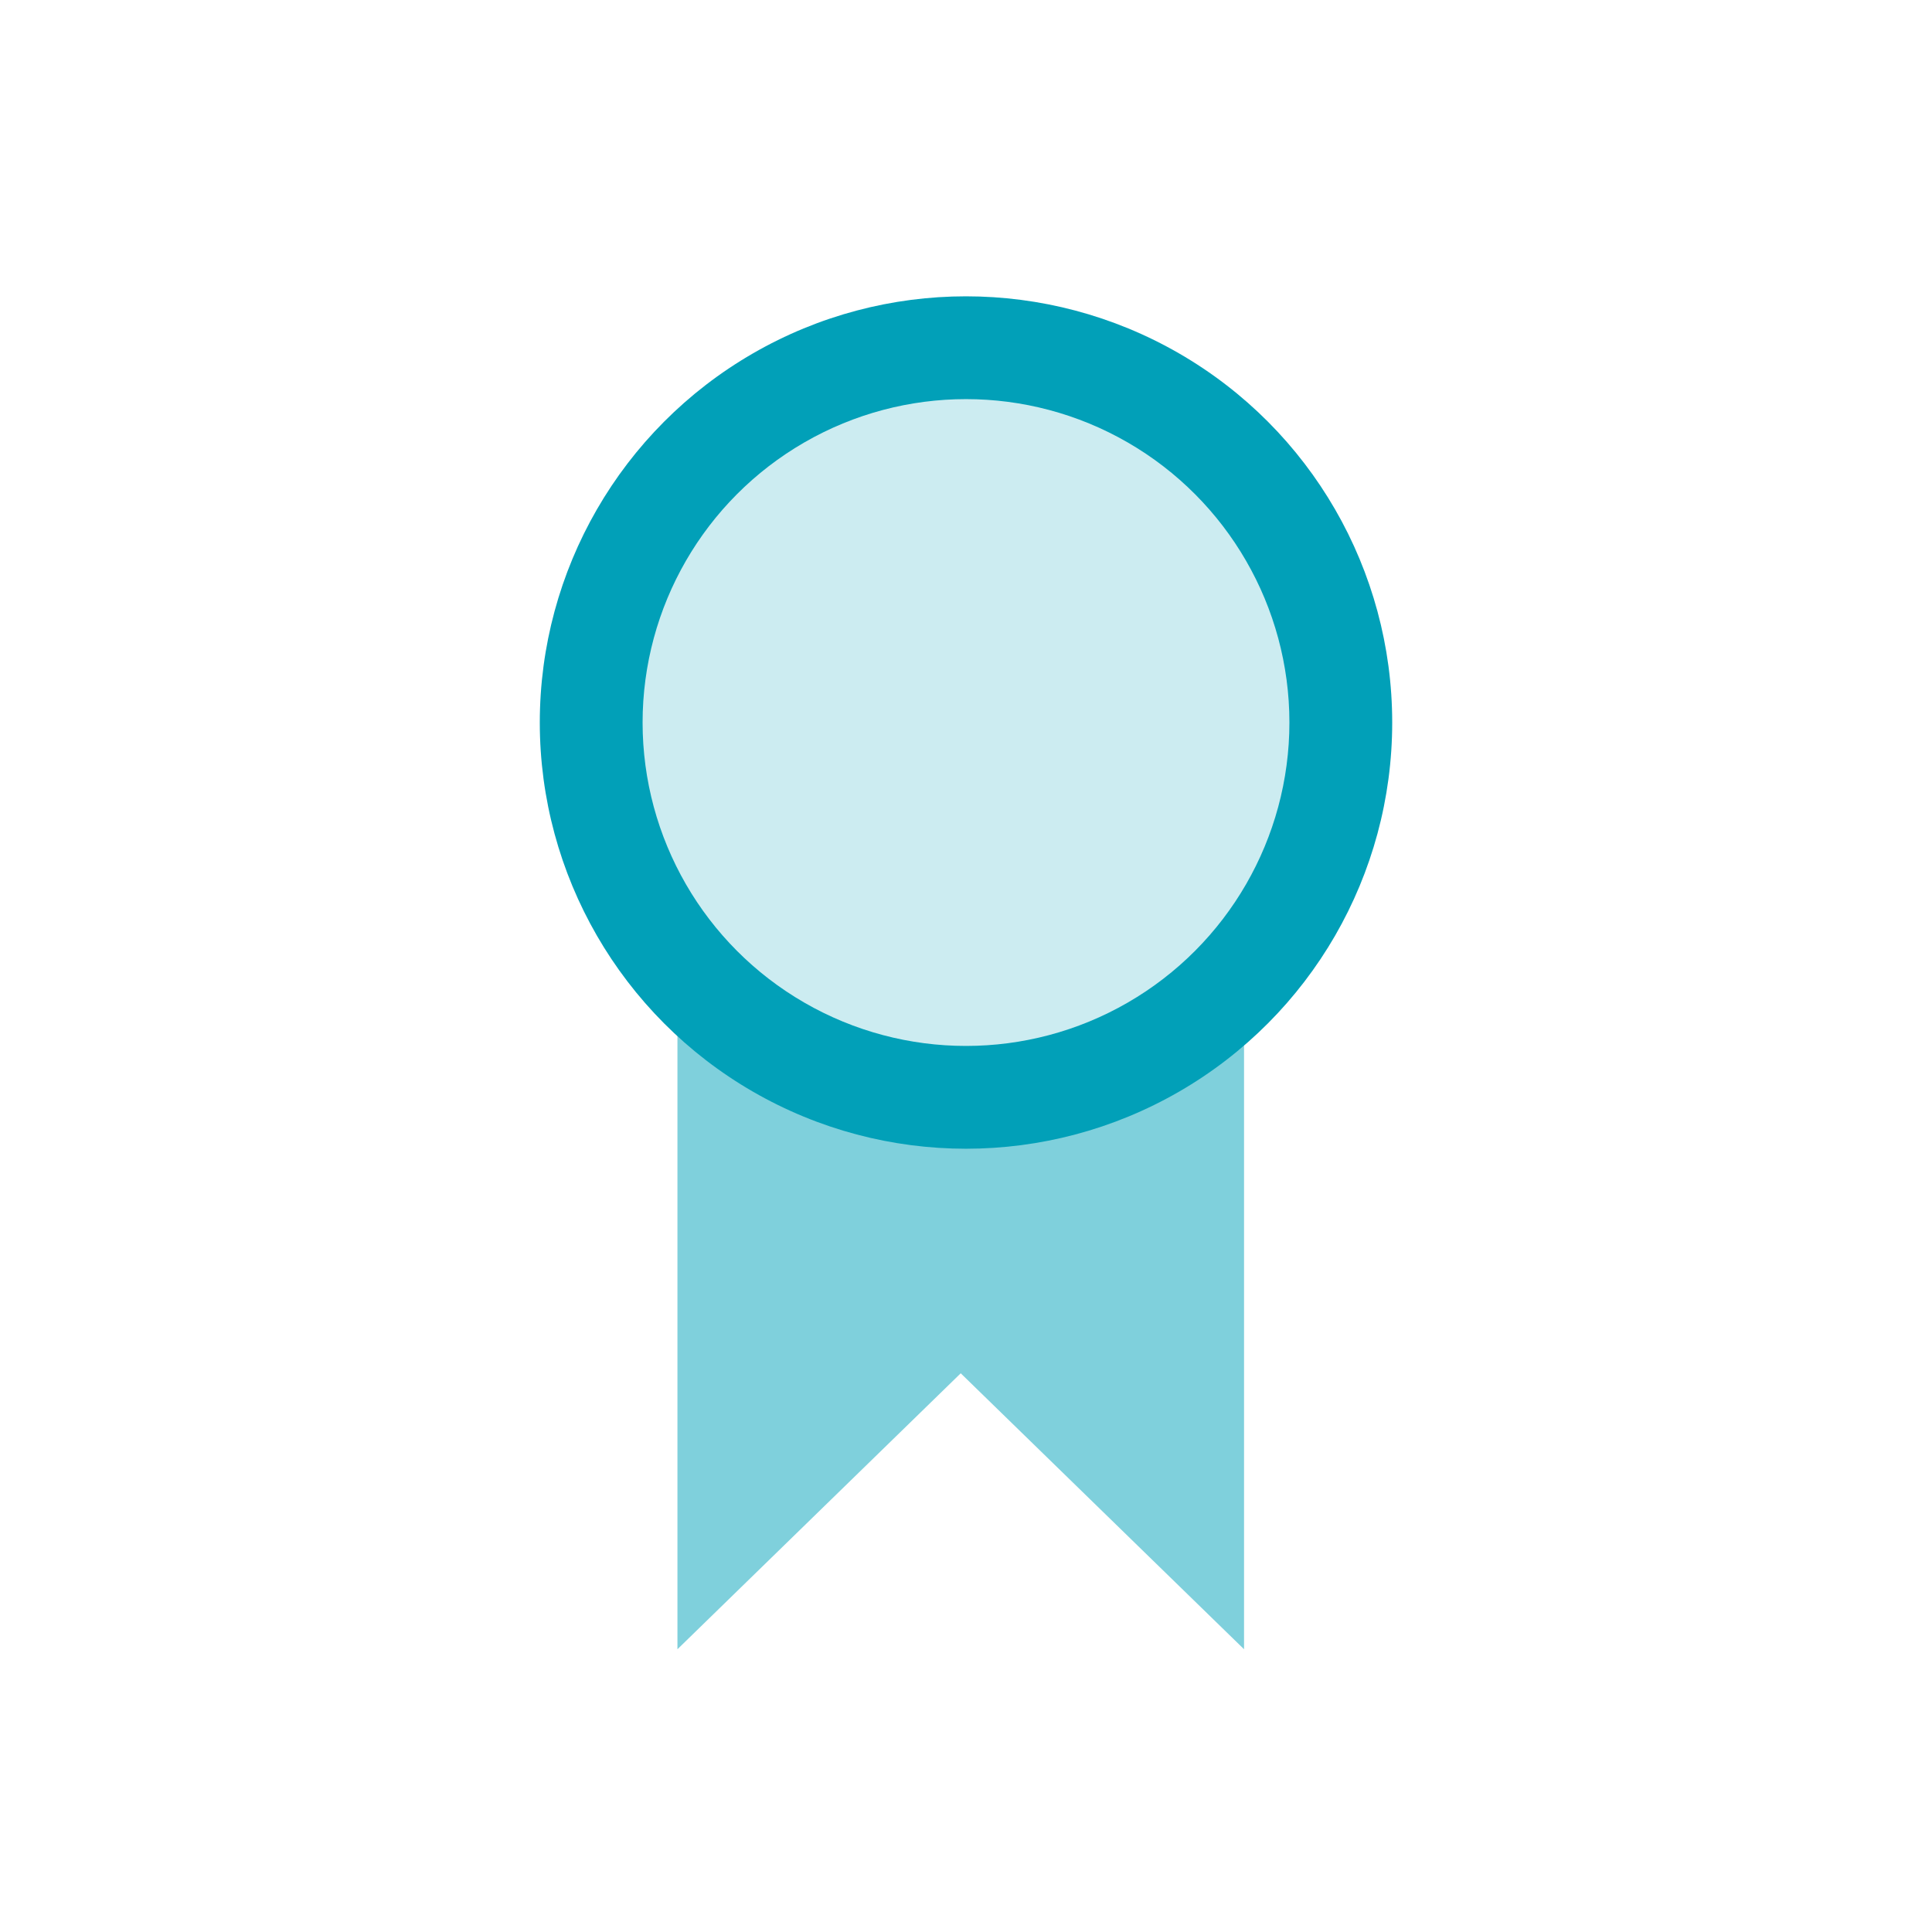
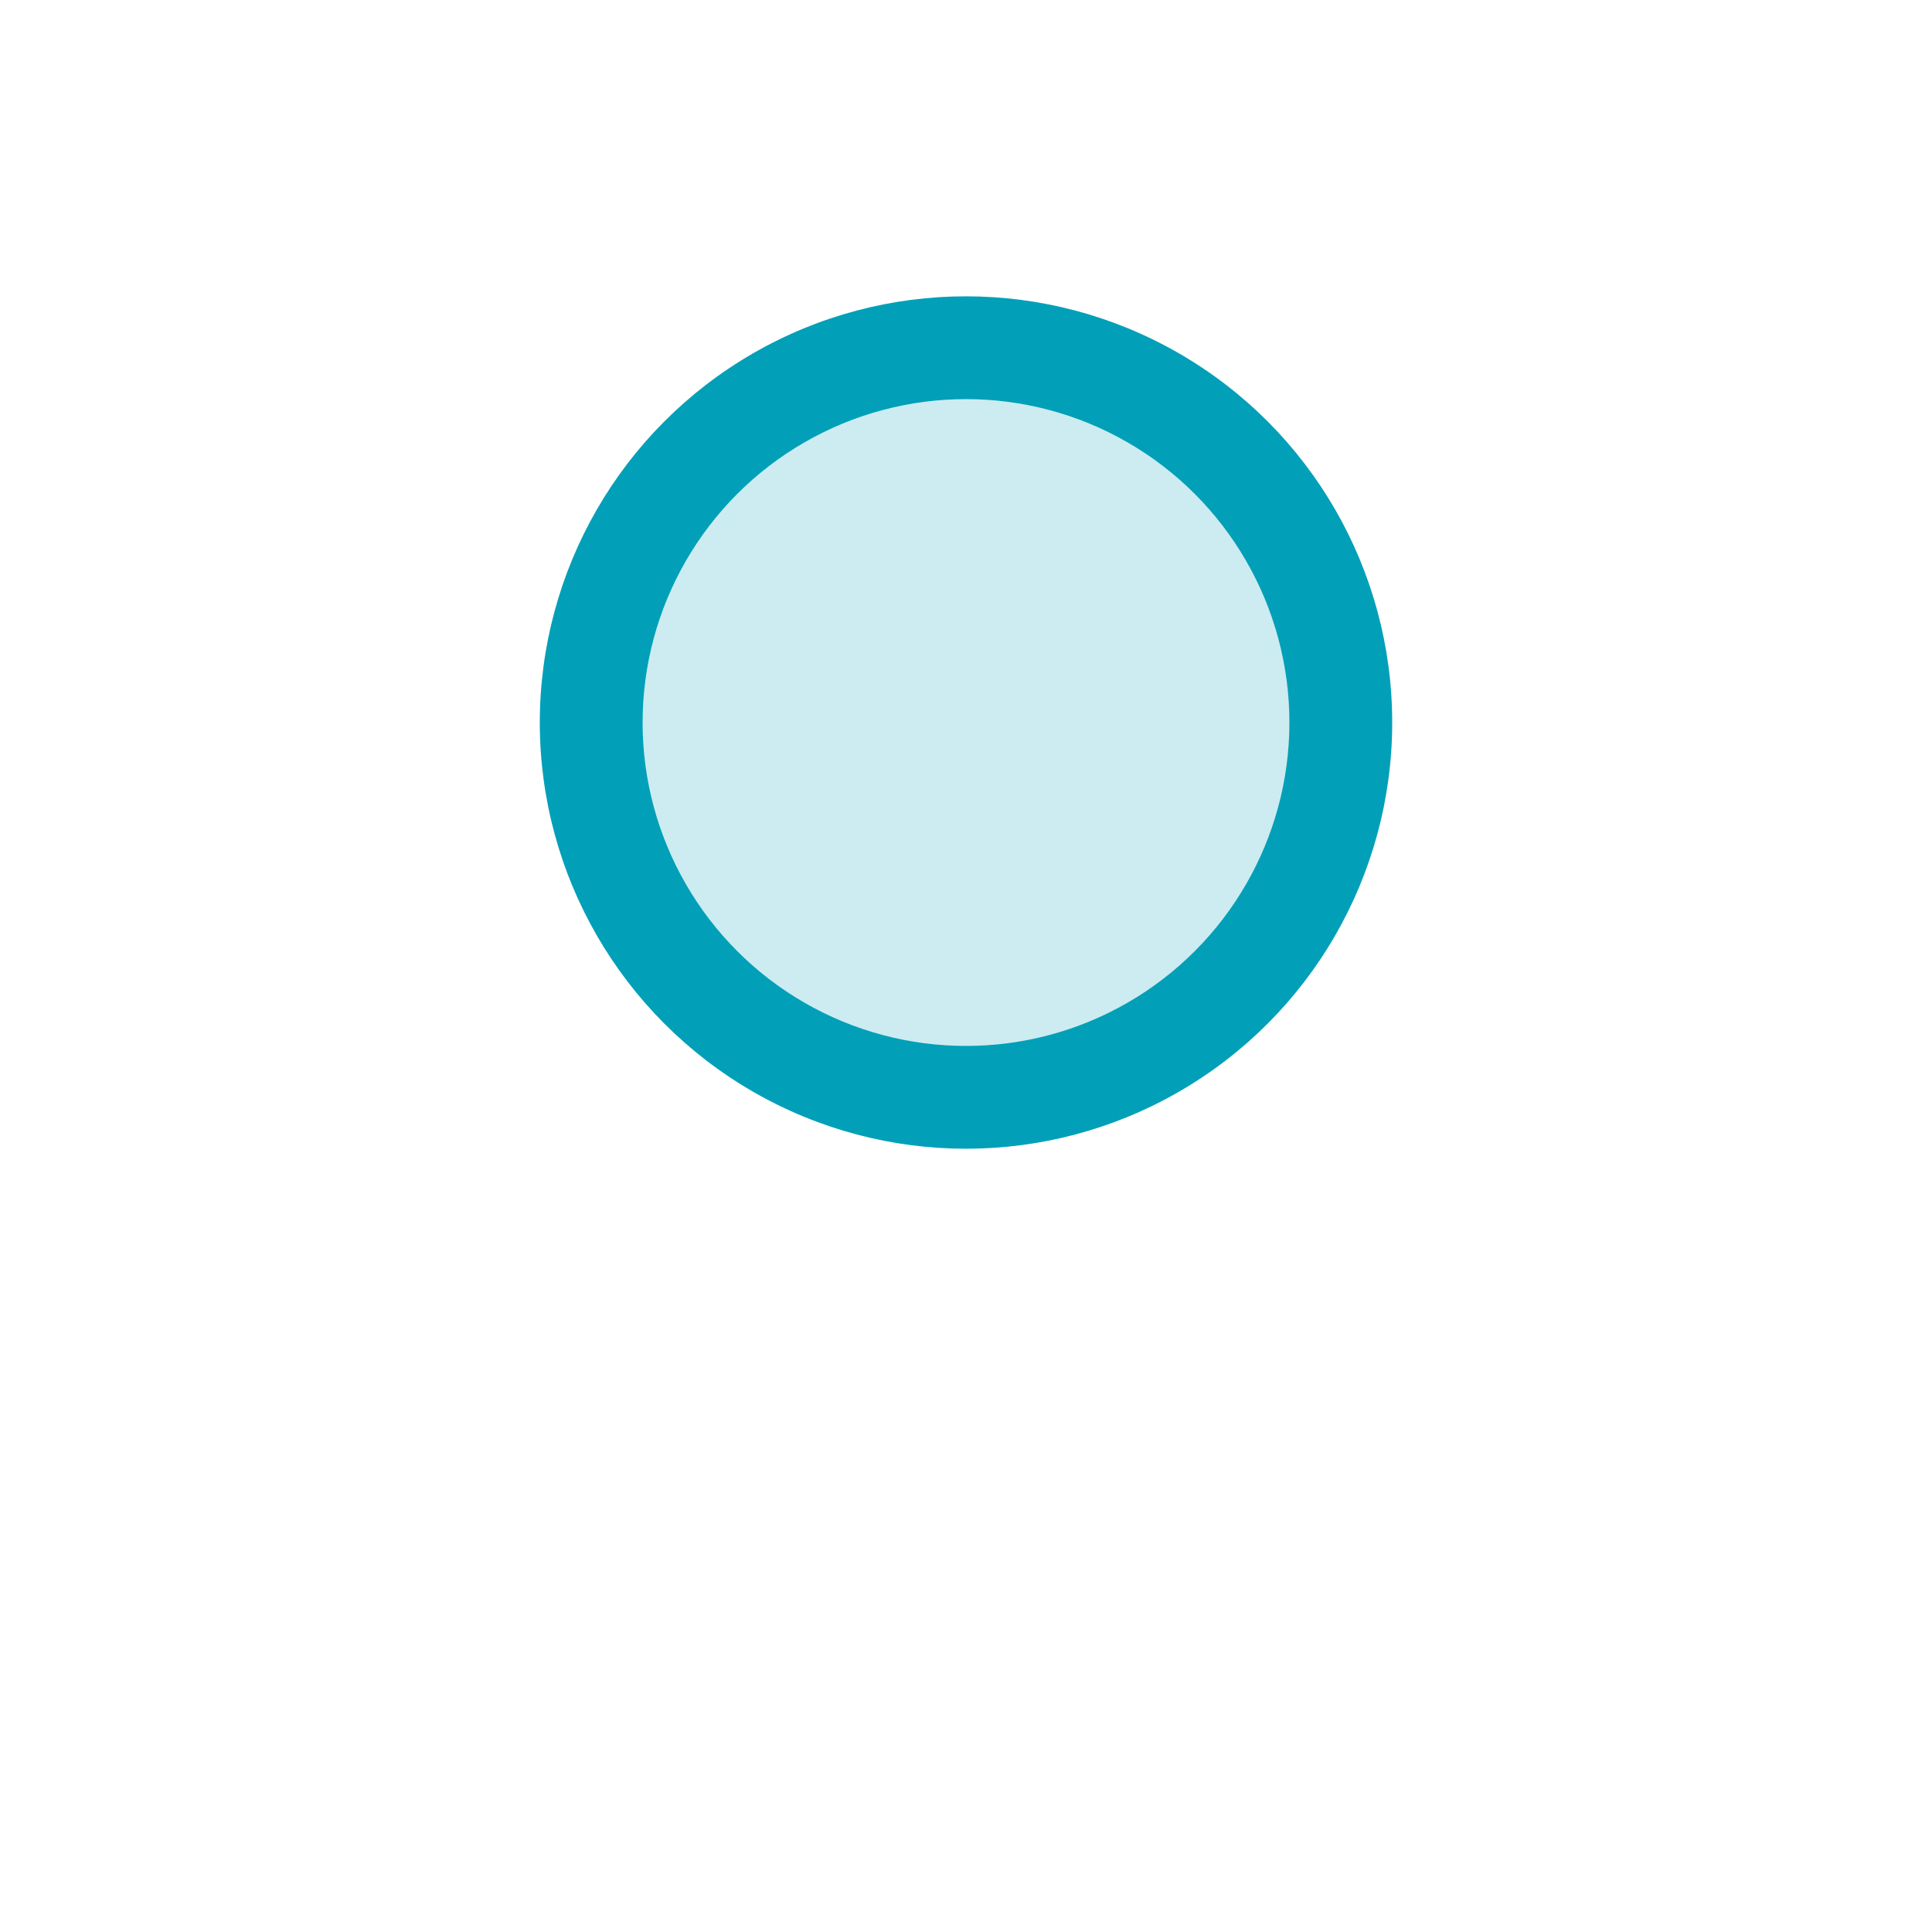
<svg xmlns="http://www.w3.org/2000/svg" width="48" height="48" viewBox="0 0 48 48">
  <g id="a_6" transform="translate(-378.842 -123.188)">
-     <rect id="사각형_18" data-name="사각형 18" width="48" height="48" transform="translate(378.842 123.188)" fill="none" />
    <g id="그룹_11" data-name="그룹 11">
-       <path id="패스_26" data-name="패스 26" d="M395.673,164.163V143.391H409.75v20.772l-7.039-6.856Z" fill="#7fd0dc" />
+       <path id="패스_26" data-name="패스 26" d="M395.673,164.163V143.391v20.772l-7.039-6.856Z" fill="#7fd0dc" />
      <circle id="타원_2" data-name="타원 2" cx="10.589" cy="10.589" r="10.589" transform="translate(392.253 130.55)" fill="#01a0b8" />
      <circle id="타원_3" data-name="타원 3" cx="8.035" cy="8.035" r="8.035" transform="translate(394.807 133.104)" fill="#ccecf1" />
    </g>
  </g>
</svg>